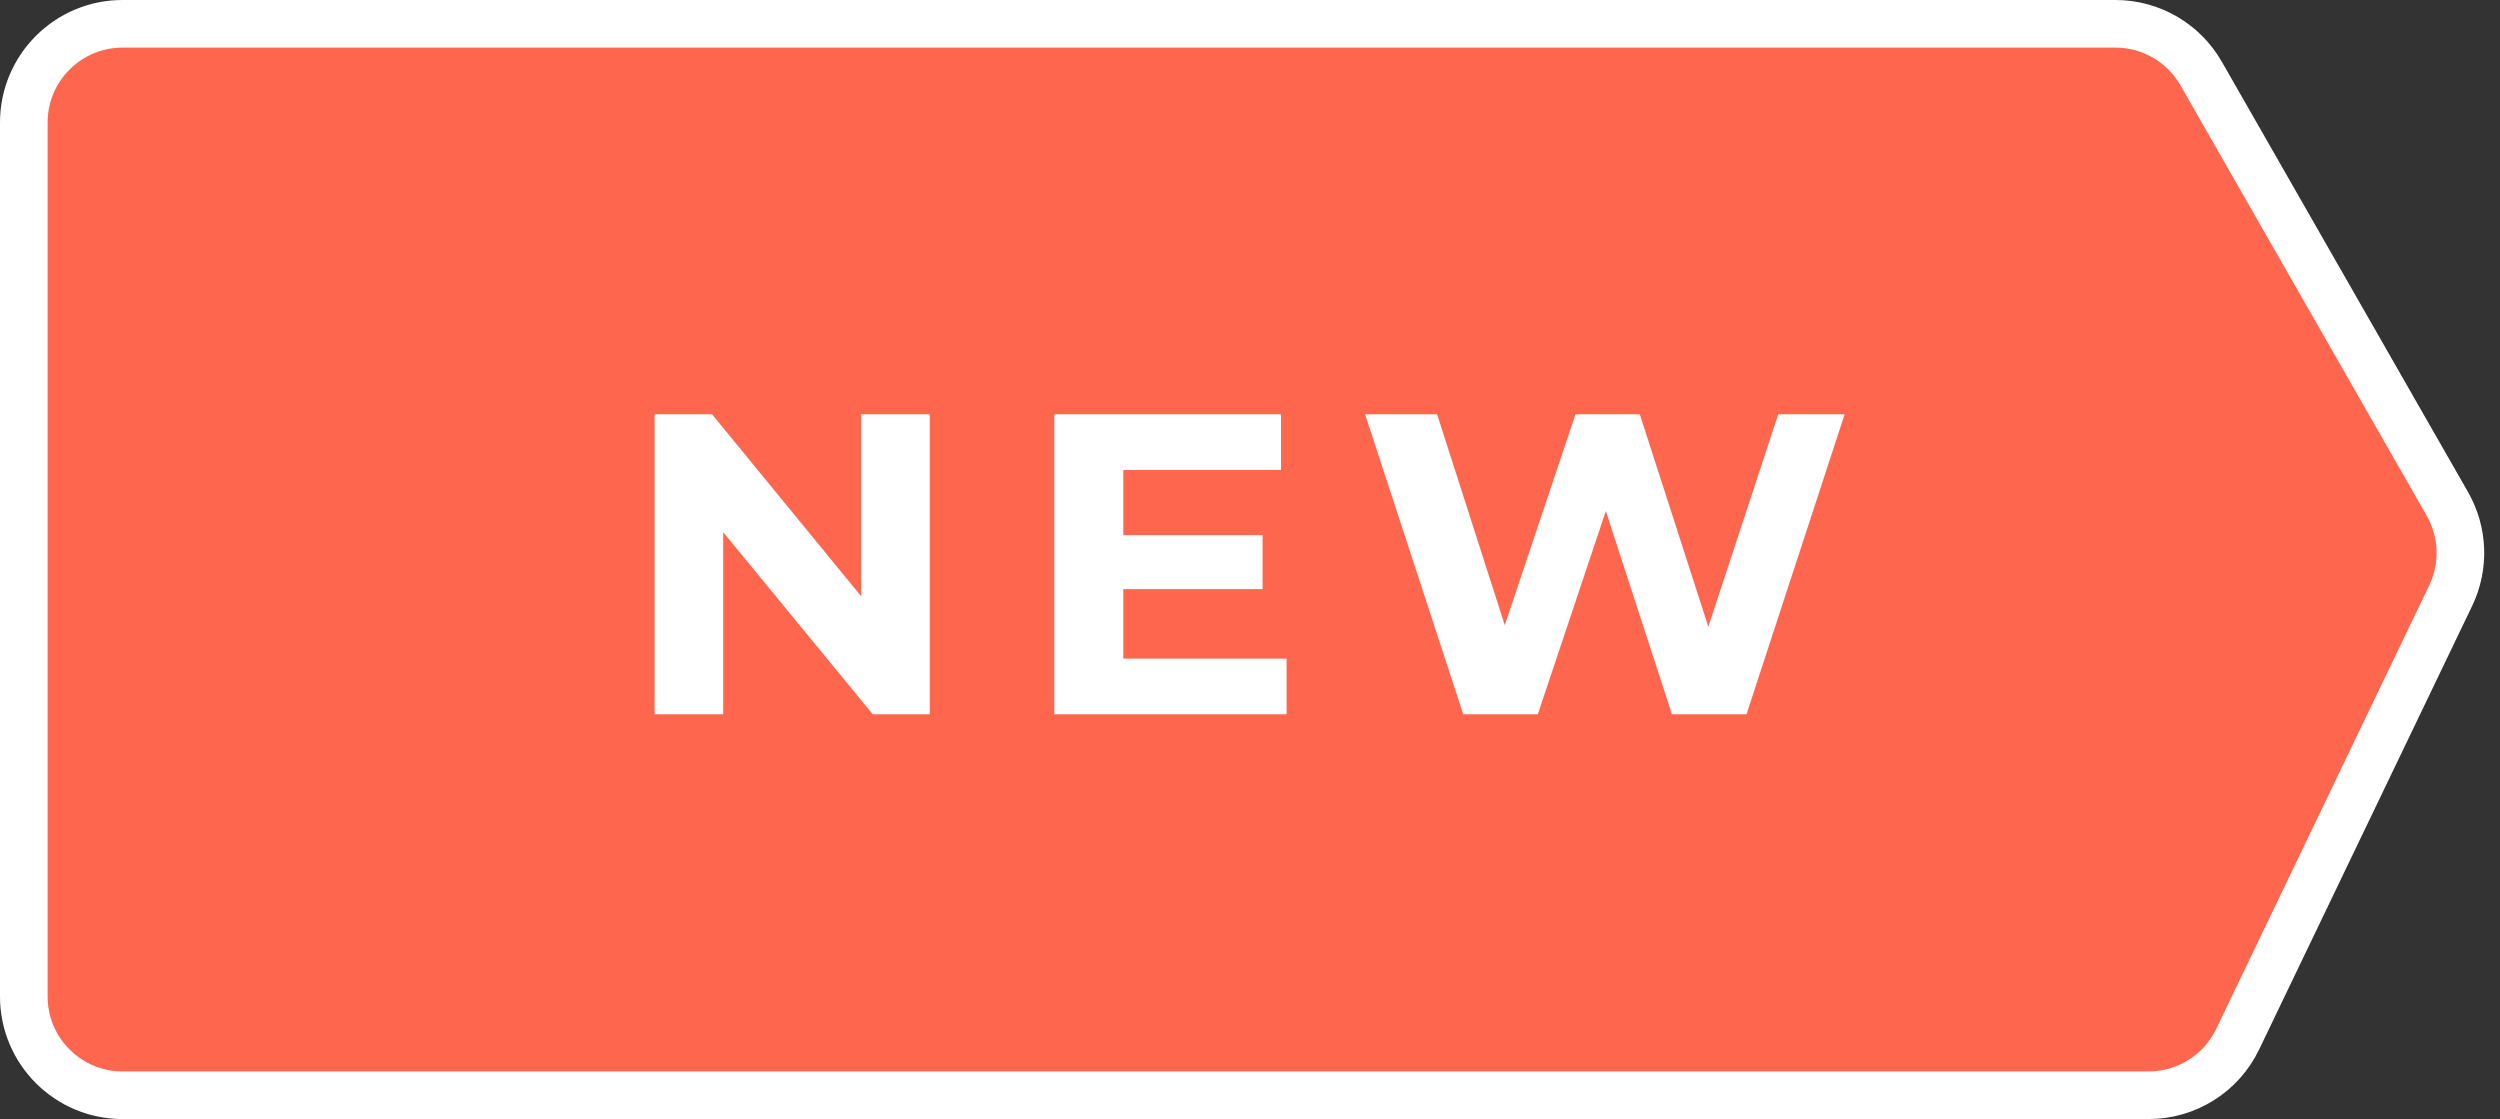
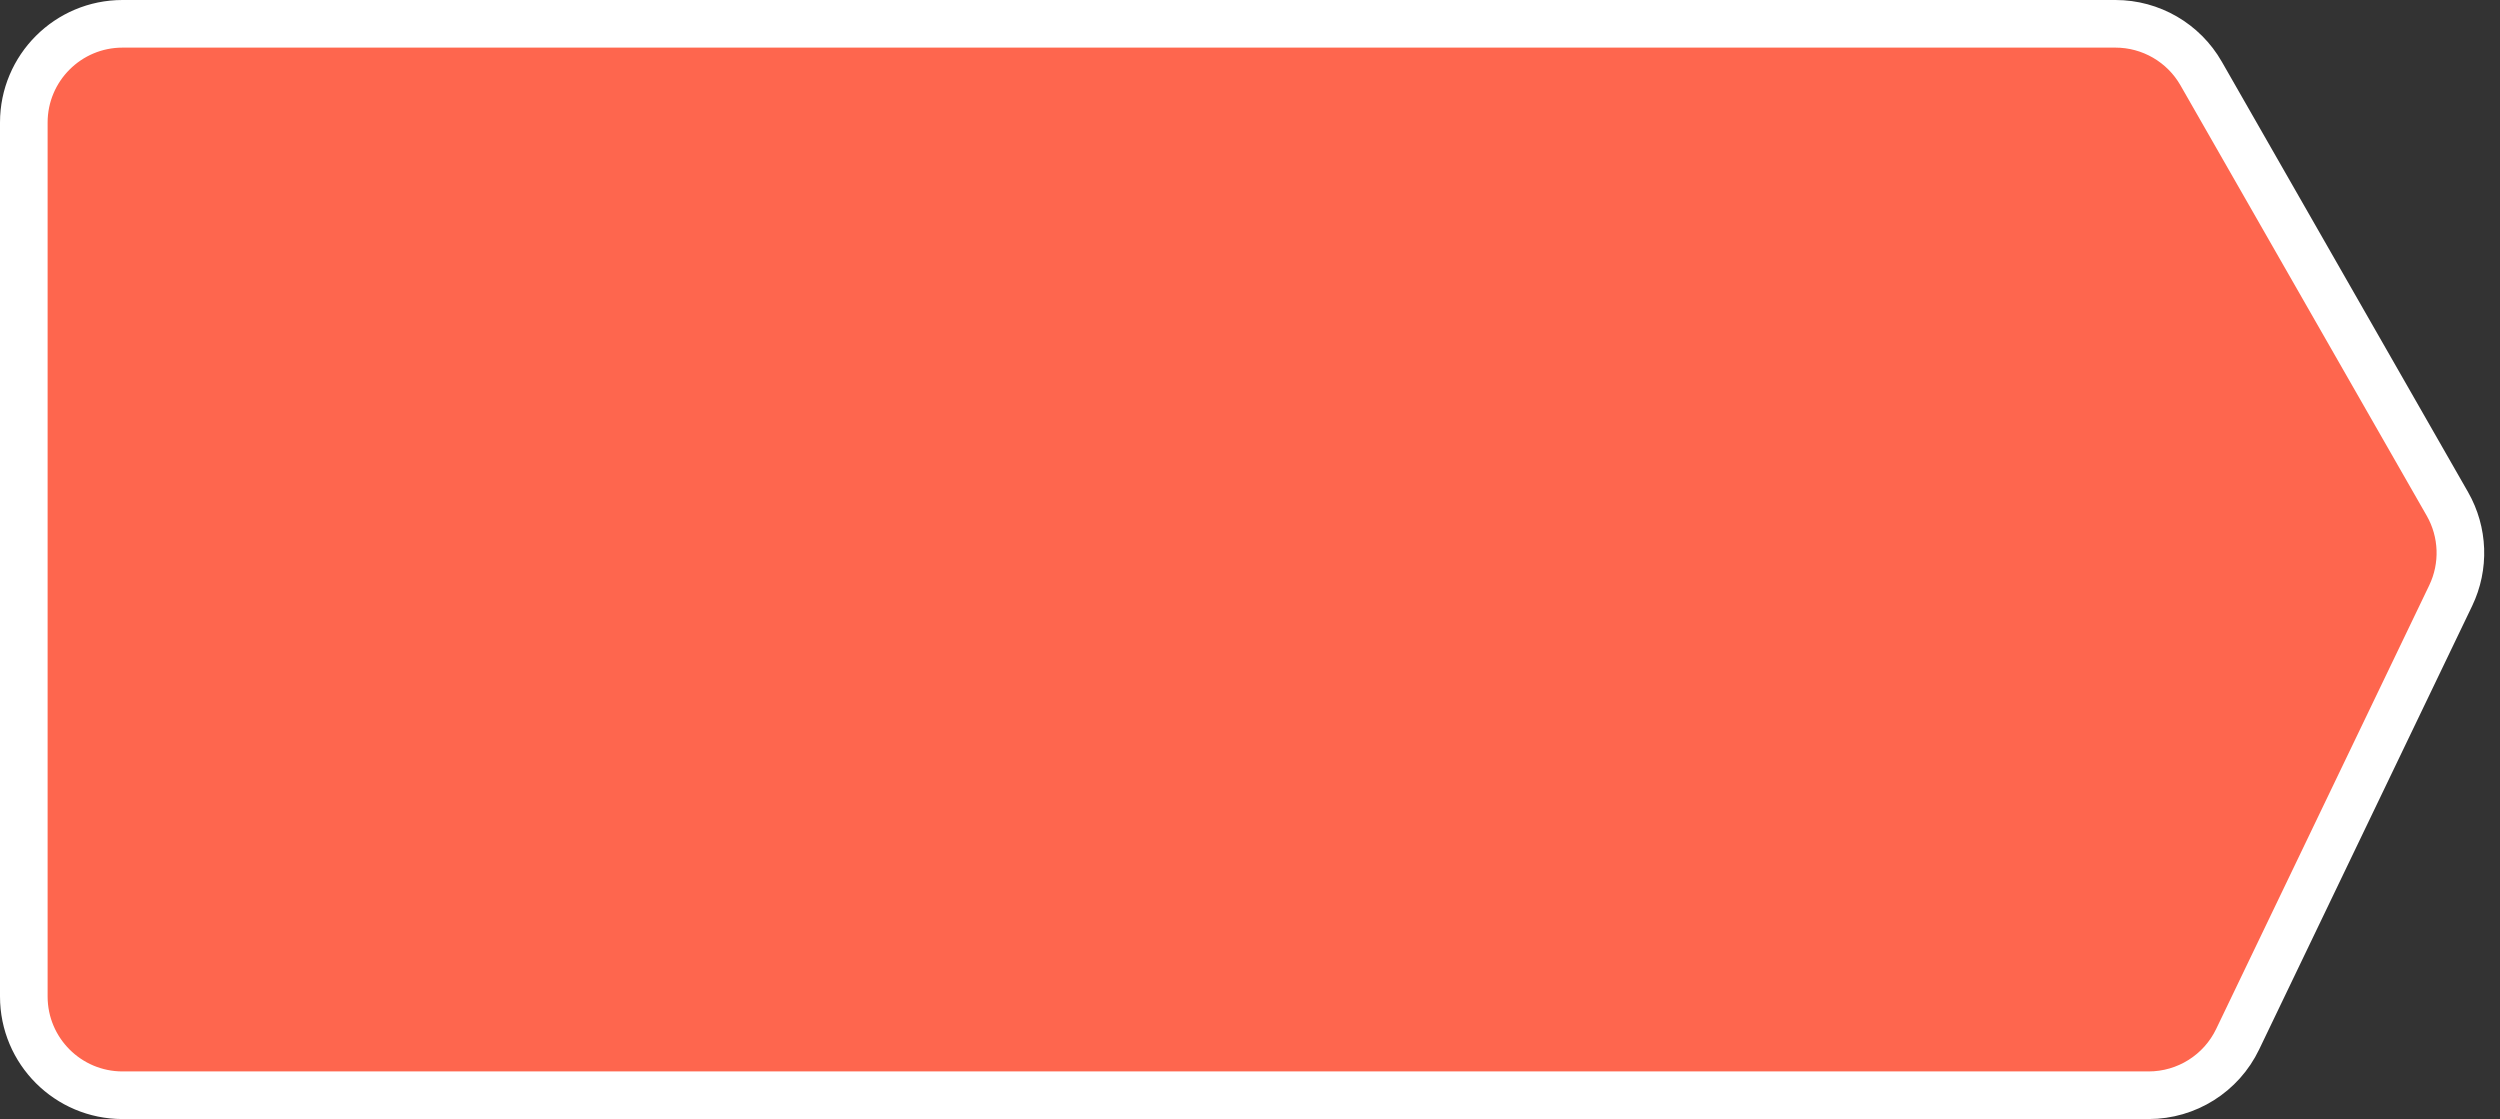
<svg xmlns="http://www.w3.org/2000/svg" width="105" height="47" viewBox="0 0 105 47" fill="none">
  <rect x="0" y="0" width="105" height="47" fill="#333333" stroke="none" />
  <path d="M1 41.853V5.147C1 2.857 2.857 1 5.147 1H88.849C90.336 1 91.71 1.797 92.448 3.088L102.79 21.164C103.467 22.348 103.519 23.789 102.928 25.018L93.981 43.648C93.291 45.086 91.838 46 90.243 46H5.147C2.857 46 1 44.144 1 41.853Z" fill="#FE664E" stroke="white" stroke-width="2" />
-   <path d="M27.494 30V17.4H29.906L37.34 26.472H36.17V17.4H39.05V30H36.656L29.204 20.928H30.374V30H27.494ZM46.963 22.476H53.029V24.744H46.963V22.476ZM47.179 27.66H54.037V30H44.281V17.4H53.803V19.74H47.179V27.66ZM61.456 30L57.334 17.4H60.358L63.94 28.56H62.428L66.171 17.4H68.871L72.472 28.56H71.013L74.686 17.4H77.475L73.353 30H70.222L67.035 20.208H67.864L64.588 30H61.456Z" fill="white" />
</svg>